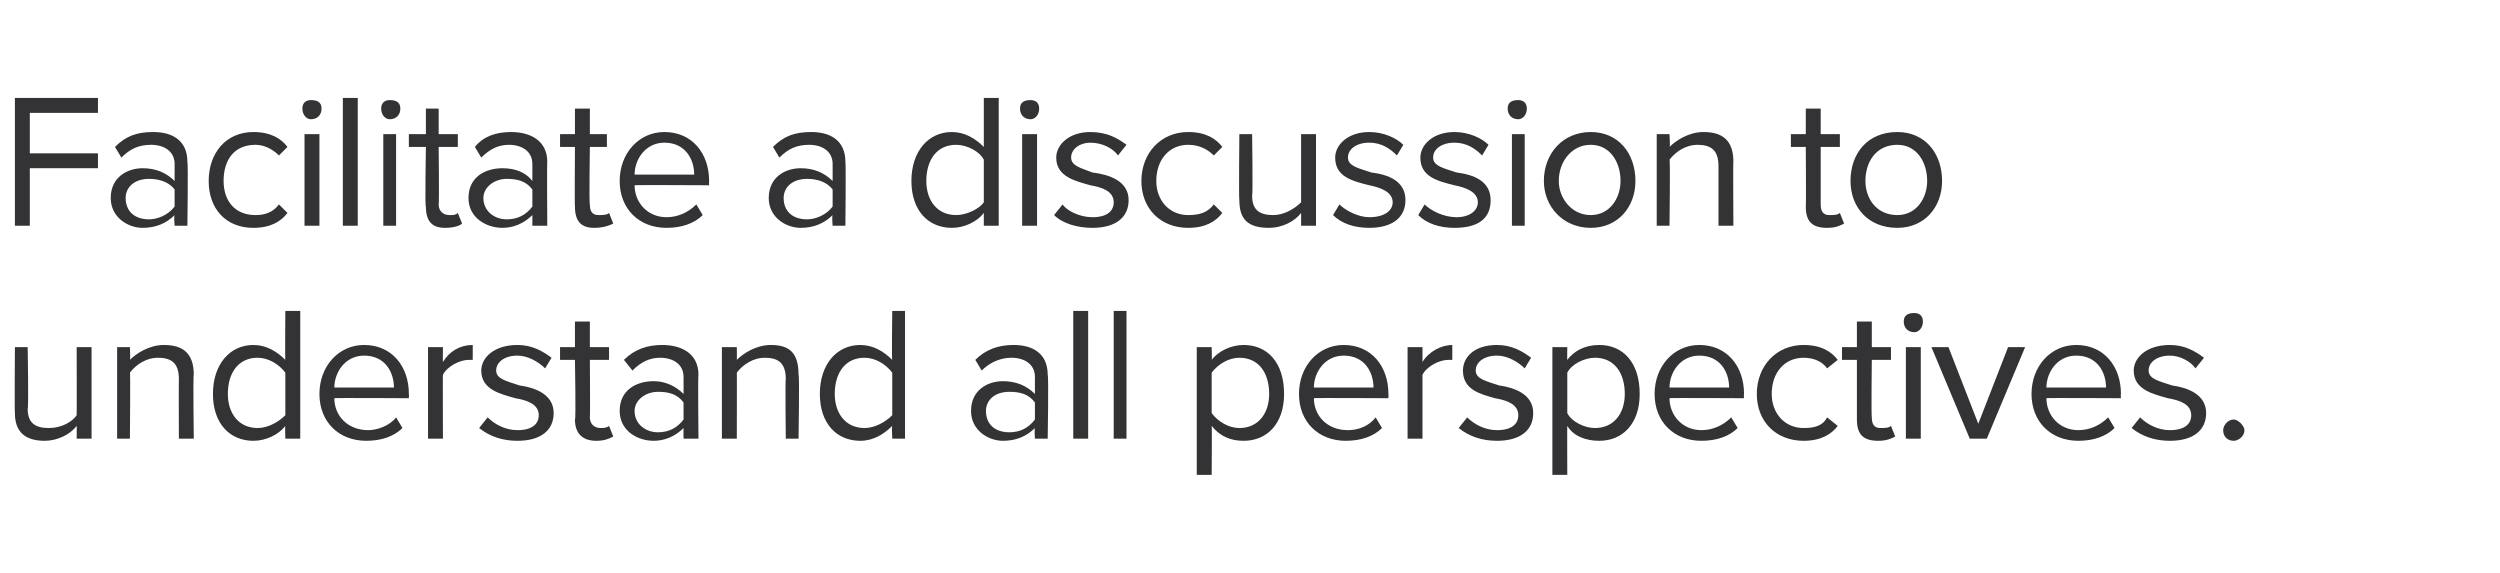
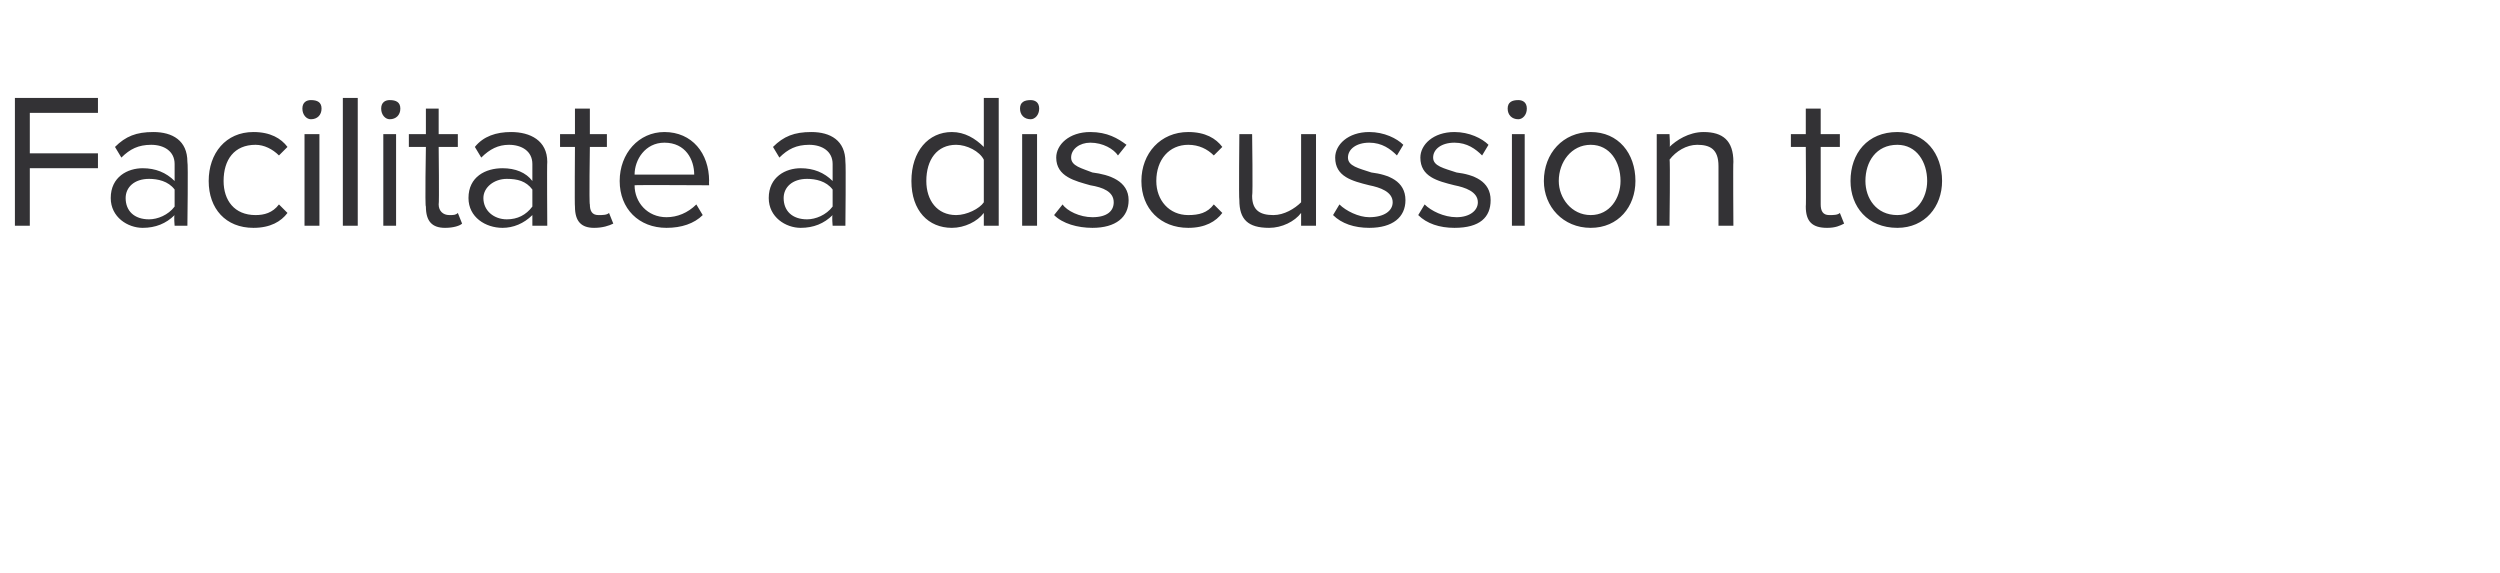
<svg xmlns="http://www.w3.org/2000/svg" version="1.1" width="117.4px" height="26.9px" viewBox="0 -2 117.4 26.9" style="top:-2px">
  <desc>Facilitate a discussion to understand all perspectives.</desc>
  <defs />
  <g id="Polygon79371">
-     <path d="M 3.6 18.6 C 3.6 18.6 3.61 18.02 3.6 18 C 3.3 18.4 2.7 18.7 2.1 18.7 C 1.2 18.7 0.7 18.3 0.7 17.4 C 0.68 17.36 0.7 14.3 0.7 14.3 L 1.3 14.3 C 1.3 14.3 1.35 17.15 1.3 17.2 C 1.3 17.9 1.7 18.1 2.3 18.1 C 2.9 18.1 3.4 17.8 3.6 17.5 C 3.61 17.48 3.6 14.3 3.6 14.3 L 4.3 14.3 L 4.3 18.6 L 3.6 18.6 Z M 8.4 18.6 C 8.4 18.6 8.39 15.79 8.4 15.8 C 8.4 15 8 14.8 7.4 14.8 C 6.9 14.8 6.4 15.1 6.1 15.5 C 6.13 15.46 6.1 18.6 6.1 18.6 L 5.5 18.6 L 5.5 14.3 L 6.1 14.3 C 6.1 14.3 6.13 14.92 6.1 14.9 C 6.4 14.6 7 14.2 7.7 14.2 C 8.6 14.2 9.1 14.6 9.1 15.6 C 9.06 15.58 9.1 18.6 9.1 18.6 L 8.4 18.6 Z M 13.4 18.6 C 13.4 18.6 13.38 17.99 13.4 18 C 13.1 18.4 12.5 18.7 11.9 18.7 C 10.8 18.7 10 17.9 10 16.5 C 10 15.1 10.8 14.2 11.9 14.2 C 12.5 14.2 13 14.5 13.4 14.9 C 13.38 14.94 13.4 12.6 13.4 12.6 L 14.1 12.6 L 14.1 18.6 L 13.4 18.6 Z M 13.4 15.5 C 13.1 15.1 12.6 14.8 12.1 14.8 C 11.2 14.8 10.7 15.5 10.7 16.5 C 10.7 17.4 11.2 18.1 12.1 18.1 C 12.6 18.1 13.1 17.8 13.4 17.5 C 13.4 17.5 13.4 15.5 13.4 15.5 Z M 17.1 14.2 C 18.4 14.2 19.2 15.2 19.2 16.5 C 19.21 16.51 19.2 16.7 19.2 16.7 C 19.2 16.7 15.69 16.68 15.7 16.7 C 15.7 17.5 16.3 18.2 17.3 18.2 C 17.7 18.2 18.3 18 18.6 17.6 C 18.6 17.6 18.9 18.1 18.9 18.1 C 18.5 18.5 17.9 18.7 17.2 18.7 C 15.9 18.7 15 17.8 15 16.5 C 15 15.2 15.9 14.2 17.1 14.2 Z M 15.7 16.2 C 15.7 16.2 18.5 16.2 18.5 16.2 C 18.5 15.5 18.1 14.7 17.1 14.7 C 16.2 14.7 15.7 15.5 15.7 16.2 Z M 20.1 18.6 L 20.1 14.3 L 20.8 14.3 C 20.8 14.3 20.79 14.99 20.8 15 C 21.1 14.5 21.6 14.2 22.2 14.2 C 22.2 14.2 22.2 14.9 22.2 14.9 C 22.2 14.9 22.1 14.9 22 14.9 C 21.6 14.9 21 15.2 20.8 15.6 C 20.79 15.56 20.8 18.6 20.8 18.6 L 20.1 18.6 Z M 22.9 17.6 C 23.2 17.9 23.7 18.2 24.3 18.2 C 25 18.2 25.3 17.9 25.3 17.5 C 25.3 17 24.8 16.8 24.2 16.7 C 23.5 16.5 22.6 16.3 22.6 15.4 C 22.6 14.8 23.2 14.2 24.3 14.2 C 25 14.2 25.5 14.5 25.9 14.8 C 25.9 14.8 25.6 15.3 25.6 15.3 C 25.3 15 24.8 14.7 24.3 14.7 C 23.7 14.7 23.3 15 23.3 15.4 C 23.3 15.8 23.8 15.9 24.4 16.1 C 25.1 16.2 26 16.5 26 17.4 C 26 18.2 25.4 18.7 24.3 18.7 C 23.6 18.7 23 18.5 22.5 18.1 C 22.5 18.1 22.9 17.6 22.9 17.6 Z M 27 17.7 C 27.05 17.73 27 14.9 27 14.9 L 26.3 14.9 L 26.3 14.3 L 27 14.3 L 27 13.1 L 27.7 13.1 L 27.7 14.3 L 28.6 14.3 L 28.6 14.9 L 27.7 14.9 C 27.7 14.9 27.72 17.58 27.7 17.6 C 27.7 17.9 27.9 18.1 28.2 18.1 C 28.3 18.1 28.5 18.1 28.6 18 C 28.6 18 28.8 18.5 28.8 18.5 C 28.6 18.6 28.4 18.7 28 18.7 C 27.4 18.7 27 18.4 27 17.7 Z M 32.1 18.6 C 32.1 18.6 32.09 18.14 32.1 18.1 C 31.7 18.5 31.2 18.7 30.7 18.7 C 29.9 18.7 29.1 18.2 29.1 17.3 C 29.1 16.3 29.9 15.9 30.7 15.9 C 31.2 15.9 31.7 16.1 32.1 16.5 C 32.1 16.5 32.1 15.7 32.1 15.7 C 32.1 15.1 31.6 14.8 31 14.8 C 30.5 14.8 30.1 15 29.7 15.4 C 29.7 15.4 29.3 14.9 29.3 14.9 C 29.8 14.4 30.4 14.2 31.1 14.2 C 32 14.2 32.8 14.6 32.8 15.6 C 32.77 15.65 32.8 18.6 32.8 18.6 L 32.1 18.6 Z M 32.1 16.9 C 31.8 16.5 31.4 16.4 30.9 16.4 C 30.3 16.4 29.8 16.8 29.8 17.3 C 29.8 17.9 30.3 18.3 30.9 18.3 C 31.4 18.3 31.8 18.1 32.1 17.7 C 32.1 17.7 32.1 16.9 32.1 16.9 Z M 36.9 18.6 C 36.9 18.6 36.87 15.79 36.9 15.8 C 36.9 15 36.5 14.8 35.9 14.8 C 35.4 14.8 34.9 15.1 34.6 15.5 C 34.61 15.46 34.6 18.6 34.6 18.6 L 33.9 18.6 L 33.9 14.3 L 34.6 14.3 C 34.6 14.3 34.61 14.92 34.6 14.9 C 34.9 14.6 35.5 14.2 36.2 14.2 C 37.1 14.2 37.5 14.6 37.5 15.6 C 37.55 15.58 37.5 18.6 37.5 18.6 L 36.9 18.6 Z M 41.9 18.6 C 41.9 18.6 41.87 17.99 41.9 18 C 41.5 18.4 41 18.7 40.4 18.7 C 39.3 18.7 38.5 17.9 38.5 16.5 C 38.5 15.1 39.3 14.2 40.4 14.2 C 41 14.2 41.5 14.5 41.9 14.9 C 41.87 14.94 41.9 12.6 41.9 12.6 L 42.5 12.6 L 42.5 18.6 L 41.9 18.6 Z M 41.9 15.5 C 41.6 15.1 41.1 14.8 40.6 14.8 C 39.7 14.8 39.2 15.5 39.2 16.5 C 39.2 17.4 39.7 18.1 40.6 18.1 C 41.1 18.1 41.6 17.8 41.9 17.5 C 41.9 17.5 41.9 15.5 41.9 15.5 Z M 48.6 18.6 C 48.6 18.6 48.57 18.14 48.6 18.1 C 48.2 18.5 47.7 18.7 47.1 18.7 C 46.4 18.7 45.6 18.2 45.6 17.3 C 45.6 16.3 46.4 15.9 47.1 15.9 C 47.7 15.9 48.2 16.1 48.6 16.5 C 48.6 16.5 48.6 15.7 48.6 15.7 C 48.6 15.1 48.1 14.8 47.5 14.8 C 47 14.8 46.5 15 46.1 15.4 C 46.1 15.4 45.8 14.9 45.8 14.9 C 46.3 14.4 46.9 14.2 47.6 14.2 C 48.5 14.2 49.2 14.6 49.2 15.6 C 49.25 15.65 49.2 18.6 49.2 18.6 L 48.6 18.6 Z M 48.6 16.9 C 48.3 16.5 47.9 16.4 47.4 16.4 C 46.7 16.4 46.3 16.8 46.3 17.3 C 46.3 17.9 46.7 18.3 47.4 18.3 C 47.9 18.3 48.3 18.1 48.6 17.7 C 48.6 17.7 48.6 16.9 48.6 16.9 Z M 50.4 18.6 L 50.4 12.6 L 51.1 12.6 L 51.1 18.6 L 50.4 18.6 Z M 52.3 18.6 L 52.3 12.6 L 52.9 12.6 L 52.9 18.6 L 52.3 18.6 Z M 56.9 20.3 L 56.2 20.3 L 56.2 14.3 L 56.9 14.3 C 56.9 14.3 56.92 14.94 56.9 14.9 C 57.2 14.5 57.8 14.2 58.4 14.2 C 59.5 14.2 60.3 15 60.3 16.5 C 60.3 17.9 59.5 18.7 58.4 18.7 C 57.8 18.7 57.3 18.5 56.9 18 C 56.92 17.98 56.9 20.3 56.9 20.3 Z M 58.2 14.8 C 57.7 14.8 57.2 15.1 56.9 15.5 C 56.9 15.5 56.9 17.4 56.9 17.4 C 57.2 17.8 57.7 18.1 58.2 18.1 C 59.1 18.1 59.6 17.4 59.6 16.5 C 59.6 15.5 59.1 14.8 58.2 14.8 Z M 63.1 14.2 C 64.4 14.2 65.2 15.2 65.2 16.5 C 65.21 16.51 65.2 16.7 65.2 16.7 C 65.2 16.7 61.69 16.68 61.7 16.7 C 61.7 17.5 62.3 18.2 63.3 18.2 C 63.8 18.2 64.3 18 64.6 17.6 C 64.6 17.6 64.9 18.1 64.9 18.1 C 64.5 18.5 63.9 18.7 63.2 18.7 C 61.9 18.7 61 17.8 61 16.5 C 61 15.2 61.9 14.2 63.1 14.2 Z M 61.7 16.2 C 61.7 16.2 64.5 16.2 64.5 16.2 C 64.5 15.5 64.1 14.7 63.1 14.7 C 62.2 14.7 61.7 15.5 61.7 16.2 Z M 66.1 18.6 L 66.1 14.3 L 66.8 14.3 C 66.8 14.3 66.8 14.99 66.8 15 C 67.1 14.5 67.7 14.2 68.2 14.2 C 68.2 14.2 68.2 14.9 68.2 14.9 C 68.2 14.9 68.1 14.9 68 14.9 C 67.6 14.9 67 15.2 66.8 15.6 C 66.8 15.56 66.8 18.6 66.8 18.6 L 66.1 18.6 Z M 68.9 17.6 C 69.2 17.9 69.7 18.2 70.3 18.2 C 71 18.2 71.3 17.9 71.3 17.5 C 71.3 17 70.8 16.8 70.2 16.7 C 69.5 16.5 68.7 16.3 68.7 15.4 C 68.7 14.8 69.2 14.2 70.3 14.2 C 71 14.2 71.5 14.5 71.9 14.8 C 71.9 14.8 71.6 15.3 71.6 15.3 C 71.3 15 70.8 14.7 70.3 14.7 C 69.7 14.7 69.3 15 69.3 15.4 C 69.3 15.8 69.8 15.9 70.4 16.1 C 71.1 16.2 72 16.5 72 17.4 C 72 18.2 71.4 18.7 70.3 18.7 C 69.6 18.7 69 18.5 68.5 18.1 C 68.5 18.1 68.9 17.6 68.9 17.6 Z M 73.6 20.3 L 72.9 20.3 L 72.9 14.3 L 73.6 14.3 C 73.6 14.3 73.59 14.94 73.6 14.9 C 73.9 14.5 74.4 14.2 75.1 14.2 C 76.2 14.2 77 15 77 16.5 C 77 17.9 76.2 18.7 75.1 18.7 C 74.5 18.7 73.9 18.5 73.6 18 C 73.59 17.98 73.6 20.3 73.6 20.3 Z M 74.9 14.8 C 74.4 14.8 73.8 15.1 73.6 15.5 C 73.6 15.5 73.6 17.4 73.6 17.4 C 73.8 17.8 74.4 18.1 74.9 18.1 C 75.8 18.1 76.3 17.4 76.3 16.5 C 76.3 15.5 75.8 14.8 74.9 14.8 Z M 79.8 14.2 C 81.1 14.2 81.9 15.2 81.9 16.5 C 81.88 16.51 81.9 16.7 81.9 16.7 C 81.9 16.7 78.36 16.68 78.4 16.7 C 78.4 17.5 79 18.2 79.9 18.2 C 80.4 18.2 80.9 18 81.3 17.6 C 81.3 17.6 81.6 18.1 81.6 18.1 C 81.2 18.5 80.6 18.7 79.9 18.7 C 78.6 18.7 77.7 17.8 77.7 16.5 C 77.7 15.2 78.6 14.2 79.8 14.2 Z M 78.4 16.2 C 78.4 16.2 81.2 16.2 81.2 16.2 C 81.2 15.5 80.8 14.7 79.8 14.7 C 78.9 14.7 78.4 15.5 78.4 16.2 Z M 84.7 14.2 C 85.5 14.2 86 14.5 86.3 14.9 C 86.3 14.9 85.8 15.3 85.8 15.3 C 85.6 15 85.2 14.8 84.7 14.8 C 83.8 14.8 83.2 15.5 83.2 16.5 C 83.2 17.4 83.8 18.1 84.7 18.1 C 85.2 18.1 85.6 18 85.8 17.6 C 85.8 17.6 86.3 18 86.3 18 C 86 18.4 85.5 18.7 84.7 18.7 C 83.4 18.7 82.5 17.8 82.5 16.5 C 82.5 15.2 83.4 14.2 84.7 14.2 Z M 87.2 17.7 C 87.2 17.73 87.2 14.9 87.2 14.9 L 86.5 14.9 L 86.5 14.3 L 87.2 14.3 L 87.2 13.1 L 87.9 13.1 L 87.9 14.3 L 88.8 14.3 L 88.8 14.9 L 87.9 14.9 C 87.9 14.9 87.87 17.58 87.9 17.6 C 87.9 17.9 88 18.1 88.3 18.1 C 88.5 18.1 88.7 18.1 88.8 18 C 88.8 18 89 18.5 89 18.5 C 88.8 18.6 88.6 18.7 88.2 18.7 C 87.5 18.7 87.2 18.4 87.2 17.7 Z M 89.4 13.1 C 89.4 12.8 89.6 12.7 89.9 12.7 C 90.1 12.7 90.3 12.8 90.3 13.1 C 90.3 13.4 90.1 13.6 89.9 13.6 C 89.6 13.6 89.4 13.4 89.4 13.1 Z M 89.5 18.6 L 89.5 14.3 L 90.2 14.3 L 90.2 18.6 L 89.5 18.6 Z M 92.5 18.6 L 90.7 14.3 L 91.5 14.3 L 92.9 17.9 L 94.3 14.3 L 95.1 14.3 L 93.3 18.6 L 92.5 18.6 Z M 97.5 14.2 C 98.8 14.2 99.6 15.2 99.6 16.5 C 99.58 16.51 99.6 16.7 99.6 16.7 C 99.6 16.7 96.06 16.68 96.1 16.7 C 96.1 17.5 96.7 18.2 97.6 18.2 C 98.1 18.2 98.6 18 99 17.6 C 99 17.6 99.3 18.1 99.3 18.1 C 98.9 18.5 98.3 18.7 97.6 18.7 C 96.3 18.7 95.4 17.8 95.4 16.5 C 95.4 15.2 96.3 14.2 97.5 14.2 Z M 96.1 16.2 C 96.1 16.2 98.9 16.2 98.9 16.2 C 98.9 15.5 98.5 14.7 97.5 14.7 C 96.6 14.7 96.1 15.5 96.1 16.2 Z M 100.5 17.6 C 100.8 17.9 101.3 18.2 101.9 18.2 C 102.6 18.2 102.9 17.9 102.9 17.5 C 102.9 17 102.4 16.8 101.8 16.7 C 101.1 16.5 100.2 16.3 100.2 15.4 C 100.2 14.8 100.8 14.2 101.9 14.2 C 102.6 14.2 103.1 14.5 103.5 14.8 C 103.5 14.8 103.1 15.3 103.1 15.3 C 102.9 15 102.4 14.7 101.9 14.7 C 101.3 14.7 100.9 15 100.9 15.4 C 100.9 15.8 101.4 15.9 102 16.1 C 102.7 16.2 103.6 16.5 103.6 17.4 C 103.6 18.2 103 18.7 101.9 18.7 C 101.2 18.7 100.6 18.5 100.1 18.1 C 100.1 18.1 100.5 17.6 100.5 17.6 Z M 104.9 17.7 C 105.1 17.7 105.4 18 105.4 18.2 C 105.4 18.5 105.1 18.7 104.9 18.7 C 104.6 18.7 104.4 18.5 104.4 18.2 C 104.4 18 104.6 17.7 104.9 17.7 Z " stroke="none" fill="#333235" />
-   </g>
+     </g>
  <g id="Polygon79370">
    <path d="M 0.7 8.6 L 0.7 2.6 L 4.6 2.6 L 4.6 3.3 L 1.4 3.3 L 1.4 5.2 L 4.6 5.2 L 4.6 5.9 L 1.4 5.9 L 1.4 8.6 L 0.7 8.6 Z M 8.2 8.6 C 8.2 8.6 8.16 8.14 8.2 8.1 C 7.8 8.5 7.3 8.7 6.7 8.7 C 6 8.7 5.2 8.2 5.2 7.3 C 5.2 6.3 6 5.9 6.7 5.9 C 7.3 5.9 7.8 6.1 8.2 6.5 C 8.2 6.5 8.2 5.7 8.2 5.7 C 8.2 5.1 7.7 4.8 7.1 4.8 C 6.5 4.8 6.1 5 5.7 5.4 C 5.7 5.4 5.4 4.9 5.4 4.9 C 5.9 4.4 6.4 4.2 7.2 4.2 C 8.1 4.2 8.8 4.6 8.8 5.6 C 8.84 5.65 8.8 8.6 8.8 8.6 L 8.2 8.6 Z M 8.2 6.9 C 7.9 6.5 7.4 6.4 7 6.4 C 6.3 6.4 5.9 6.8 5.9 7.3 C 5.9 7.9 6.3 8.3 7 8.3 C 7.4 8.3 7.9 8.1 8.2 7.7 C 8.2 7.7 8.2 6.9 8.2 6.9 Z M 11.9 4.2 C 12.7 4.2 13.2 4.5 13.5 4.9 C 13.5 4.9 13.1 5.3 13.1 5.3 C 12.8 5 12.4 4.8 12 4.8 C 11 4.8 10.5 5.5 10.5 6.5 C 10.5 7.4 11 8.1 12 8.1 C 12.4 8.1 12.8 8 13.1 7.6 C 13.1 7.6 13.5 8 13.5 8 C 13.2 8.4 12.7 8.7 11.9 8.7 C 10.6 8.7 9.8 7.8 9.8 6.5 C 9.8 5.2 10.6 4.2 11.9 4.2 Z M 14.2 3.1 C 14.2 2.8 14.4 2.7 14.6 2.7 C 14.9 2.7 15.1 2.8 15.1 3.1 C 15.1 3.4 14.9 3.6 14.6 3.6 C 14.4 3.6 14.2 3.4 14.2 3.1 Z M 14.3 8.6 L 14.3 4.3 L 15 4.3 L 15 8.6 L 14.3 8.6 Z M 16.1 8.6 L 16.1 2.6 L 16.8 2.6 L 16.8 8.6 L 16.1 8.6 Z M 17.9 3.1 C 17.9 2.8 18.1 2.7 18.3 2.7 C 18.6 2.7 18.8 2.8 18.8 3.1 C 18.8 3.4 18.6 3.6 18.3 3.6 C 18.1 3.6 17.9 3.4 17.9 3.1 Z M 18 8.6 L 18 4.3 L 18.6 4.3 L 18.6 8.6 L 18 8.6 Z M 20 7.7 C 19.95 7.73 20 4.9 20 4.9 L 19.2 4.9 L 19.2 4.3 L 20 4.3 L 20 3.1 L 20.6 3.1 L 20.6 4.3 L 21.5 4.3 L 21.5 4.9 L 20.6 4.9 C 20.6 4.9 20.63 7.58 20.6 7.6 C 20.6 7.9 20.8 8.1 21.1 8.1 C 21.3 8.1 21.4 8.1 21.5 8 C 21.5 8 21.7 8.5 21.7 8.5 C 21.6 8.6 21.3 8.7 20.9 8.7 C 20.3 8.7 20 8.4 20 7.7 Z M 25 8.6 C 25 8.6 25 8.14 25 8.1 C 24.6 8.5 24.1 8.7 23.6 8.7 C 22.8 8.7 22 8.2 22 7.3 C 22 6.3 22.8 5.9 23.6 5.9 C 24.2 5.9 24.7 6.1 25 6.5 C 25 6.5 25 5.7 25 5.7 C 25 5.1 24.5 4.8 23.9 4.8 C 23.4 4.8 23 5 22.6 5.4 C 22.6 5.4 22.3 4.9 22.3 4.9 C 22.7 4.4 23.3 4.2 24 4.2 C 24.9 4.2 25.7 4.6 25.7 5.6 C 25.68 5.65 25.7 8.6 25.7 8.6 L 25 8.6 Z M 25 6.9 C 24.7 6.5 24.3 6.4 23.8 6.4 C 23.2 6.4 22.7 6.8 22.7 7.3 C 22.7 7.9 23.2 8.3 23.8 8.3 C 24.3 8.3 24.7 8.1 25 7.7 C 25 7.7 25 6.9 25 6.9 Z M 27 7.7 C 26.98 7.73 27 4.9 27 4.9 L 26.3 4.9 L 26.3 4.3 L 27 4.3 L 27 3.1 L 27.7 3.1 L 27.7 4.3 L 28.5 4.3 L 28.5 4.9 L 27.7 4.9 C 27.7 4.9 27.66 7.58 27.7 7.6 C 27.7 7.9 27.8 8.1 28.1 8.1 C 28.3 8.1 28.5 8.1 28.6 8 C 28.6 8 28.8 8.5 28.8 8.5 C 28.6 8.6 28.3 8.7 27.9 8.7 C 27.3 8.7 27 8.4 27 7.7 Z M 31.2 4.2 C 32.5 4.2 33.3 5.2 33.3 6.5 C 33.29 6.51 33.3 6.7 33.3 6.7 C 33.3 6.7 29.77 6.68 29.8 6.7 C 29.8 7.5 30.4 8.2 31.3 8.2 C 31.8 8.2 32.3 8 32.7 7.6 C 32.7 7.6 33 8.1 33 8.1 C 32.6 8.5 32 8.7 31.3 8.7 C 30 8.7 29.1 7.8 29.1 6.5 C 29.1 5.2 30 4.2 31.2 4.2 Z M 29.8 6.2 C 29.8 6.2 32.6 6.2 32.6 6.2 C 32.6 5.5 32.2 4.7 31.2 4.7 C 30.3 4.7 29.8 5.5 29.8 6.2 Z M 39.1 8.6 C 39.1 8.6 39.06 8.14 39.1 8.1 C 38.7 8.5 38.2 8.7 37.6 8.7 C 36.9 8.7 36.1 8.2 36.1 7.3 C 36.1 6.3 36.9 5.9 37.6 5.9 C 38.2 5.9 38.7 6.1 39.1 6.5 C 39.1 6.5 39.1 5.7 39.1 5.7 C 39.1 5.1 38.6 4.8 38 4.8 C 37.4 4.8 37 5 36.6 5.4 C 36.6 5.4 36.3 4.9 36.3 4.9 C 36.8 4.4 37.3 4.2 38.1 4.2 C 39 4.2 39.7 4.6 39.7 5.6 C 39.73 5.65 39.7 8.6 39.7 8.6 L 39.1 8.6 Z M 39.1 6.9 C 38.8 6.5 38.3 6.4 37.9 6.4 C 37.2 6.4 36.8 6.8 36.8 7.3 C 36.8 7.9 37.2 8.3 37.9 8.3 C 38.3 8.3 38.8 8.1 39.1 7.7 C 39.1 7.7 39.1 6.9 39.1 6.9 Z M 46.2 8.6 C 46.2 8.6 46.2 7.99 46.2 8 C 45.9 8.4 45.3 8.7 44.7 8.7 C 43.6 8.7 42.8 7.9 42.8 6.5 C 42.8 5.1 43.6 4.2 44.7 4.2 C 45.3 4.2 45.8 4.5 46.2 4.9 C 46.2 4.94 46.2 2.6 46.2 2.6 L 46.9 2.6 L 46.9 8.6 L 46.2 8.6 Z M 46.2 5.5 C 46 5.1 45.4 4.8 44.9 4.8 C 44 4.8 43.5 5.5 43.5 6.5 C 43.5 7.4 44 8.1 44.9 8.1 C 45.4 8.1 46 7.8 46.2 7.5 C 46.2 7.5 46.2 5.5 46.2 5.5 Z M 47.9 3.1 C 47.9 2.8 48.1 2.7 48.4 2.7 C 48.6 2.7 48.8 2.8 48.8 3.1 C 48.8 3.4 48.6 3.6 48.4 3.6 C 48.1 3.6 47.9 3.4 47.9 3.1 Z M 48 8.6 L 48 4.3 L 48.7 4.3 L 48.7 8.6 L 48 8.6 Z M 49.9 7.6 C 50.1 7.9 50.7 8.2 51.3 8.2 C 52 8.2 52.3 7.9 52.3 7.5 C 52.3 7 51.8 6.8 51.2 6.7 C 50.5 6.5 49.6 6.3 49.6 5.4 C 49.6 4.8 50.2 4.2 51.2 4.2 C 52 4.2 52.5 4.5 52.9 4.8 C 52.9 4.8 52.5 5.3 52.5 5.3 C 52.3 5 51.8 4.7 51.2 4.7 C 50.7 4.7 50.3 5 50.3 5.4 C 50.3 5.8 50.8 5.9 51.3 6.1 C 52.1 6.2 53 6.5 53 7.4 C 53 8.2 52.4 8.7 51.3 8.7 C 50.6 8.7 49.9 8.5 49.5 8.1 C 49.5 8.1 49.9 7.6 49.9 7.6 Z M 55.8 4.2 C 56.6 4.2 57.1 4.5 57.4 4.9 C 57.4 4.9 57 5.3 57 5.3 C 56.7 5 56.3 4.8 55.8 4.8 C 54.9 4.8 54.3 5.5 54.3 6.5 C 54.3 7.4 54.9 8.1 55.8 8.1 C 56.3 8.1 56.7 8 57 7.6 C 57 7.6 57.4 8 57.4 8 C 57.1 8.4 56.6 8.7 55.8 8.7 C 54.5 8.7 53.6 7.8 53.6 6.5 C 53.6 5.2 54.5 4.2 55.8 4.2 Z M 61.1 8.6 C 61.1 8.6 61.1 8.02 61.1 8 C 60.8 8.4 60.2 8.7 59.6 8.7 C 58.6 8.7 58.2 8.3 58.2 7.4 C 58.17 7.36 58.2 4.3 58.2 4.3 L 58.8 4.3 C 58.8 4.3 58.84 7.15 58.8 7.2 C 58.8 7.9 59.2 8.1 59.8 8.1 C 60.3 8.1 60.8 7.8 61.1 7.5 C 61.1 7.48 61.1 4.3 61.1 4.3 L 61.8 4.3 L 61.8 8.6 L 61.1 8.6 Z M 62.9 7.6 C 63.2 7.9 63.8 8.2 64.3 8.2 C 65 8.2 65.4 7.9 65.4 7.5 C 65.4 7 64.8 6.8 64.3 6.7 C 63.5 6.5 62.7 6.3 62.7 5.4 C 62.7 4.8 63.3 4.2 64.3 4.2 C 65 4.2 65.6 4.5 65.9 4.8 C 65.9 4.8 65.6 5.3 65.6 5.3 C 65.3 5 64.9 4.7 64.3 4.7 C 63.7 4.7 63.3 5 63.3 5.4 C 63.3 5.8 63.8 5.9 64.4 6.1 C 65.2 6.2 66 6.5 66 7.4 C 66 8.2 65.4 8.7 64.3 8.7 C 63.6 8.7 63 8.5 62.6 8.1 C 62.6 8.1 62.9 7.6 62.9 7.6 Z M 66.9 7.6 C 67.2 7.9 67.8 8.2 68.4 8.2 C 69 8.2 69.4 7.9 69.4 7.5 C 69.4 7 68.8 6.8 68.3 6.7 C 67.5 6.5 66.7 6.3 66.7 5.4 C 66.7 4.8 67.3 4.2 68.3 4.2 C 69 4.2 69.6 4.5 69.9 4.8 C 69.9 4.8 69.6 5.3 69.6 5.3 C 69.3 5 68.9 4.7 68.3 4.7 C 67.7 4.7 67.3 5 67.3 5.4 C 67.3 5.8 67.8 5.9 68.4 6.1 C 69.2 6.2 70 6.5 70 7.4 C 70 8.2 69.5 8.7 68.3 8.7 C 67.6 8.7 67 8.5 66.6 8.1 C 66.6 8.1 66.9 7.6 66.9 7.6 Z M 70.8 3.1 C 70.8 2.8 71 2.7 71.3 2.7 C 71.5 2.7 71.7 2.8 71.7 3.1 C 71.7 3.4 71.5 3.6 71.3 3.6 C 71 3.6 70.8 3.4 70.8 3.1 Z M 71 8.6 L 71 4.3 L 71.6 4.3 L 71.6 8.6 L 71 8.6 Z M 72.5 6.5 C 72.5 5.2 73.4 4.2 74.7 4.2 C 76 4.2 76.8 5.2 76.8 6.5 C 76.8 7.7 76 8.7 74.7 8.7 C 73.4 8.7 72.5 7.7 72.5 6.5 Z M 76.1 6.5 C 76.1 5.6 75.6 4.8 74.7 4.8 C 73.8 4.8 73.2 5.6 73.2 6.5 C 73.2 7.3 73.8 8.1 74.7 8.1 C 75.6 8.1 76.1 7.3 76.1 6.5 Z M 80.7 8.6 C 80.7 8.6 80.7 5.79 80.7 5.8 C 80.7 5 80.3 4.8 79.7 4.8 C 79.2 4.8 78.7 5.1 78.4 5.5 C 78.44 5.46 78.4 8.6 78.4 8.6 L 77.8 8.6 L 77.8 4.3 L 78.4 4.3 C 78.4 4.3 78.44 4.92 78.4 4.9 C 78.7 4.6 79.3 4.2 80 4.2 C 80.9 4.2 81.4 4.6 81.4 5.6 C 81.38 5.58 81.4 8.6 81.4 8.6 L 80.7 8.6 Z M 84.8 7.7 C 84.82 7.73 84.8 4.9 84.8 4.9 L 84.1 4.9 L 84.1 4.3 L 84.8 4.3 L 84.8 3.1 L 85.5 3.1 L 85.5 4.3 L 86.4 4.3 L 86.4 4.9 L 85.5 4.9 C 85.5 4.9 85.5 7.58 85.5 7.6 C 85.5 7.9 85.6 8.1 85.9 8.1 C 86.1 8.1 86.3 8.1 86.4 8 C 86.4 8 86.6 8.5 86.6 8.5 C 86.4 8.6 86.2 8.7 85.8 8.7 C 85.1 8.7 84.8 8.4 84.8 7.7 Z M 86.9 6.5 C 86.9 5.2 87.7 4.2 89.1 4.2 C 90.4 4.2 91.2 5.2 91.2 6.5 C 91.2 7.7 90.4 8.7 89.1 8.7 C 87.7 8.7 86.9 7.7 86.9 6.5 Z M 90.5 6.5 C 90.5 5.6 90 4.8 89.1 4.8 C 88.1 4.8 87.6 5.6 87.6 6.5 C 87.6 7.3 88.1 8.1 89.1 8.1 C 90 8.1 90.5 7.3 90.5 6.5 Z " stroke="none" fill="#333235" />
  </g>
</svg>